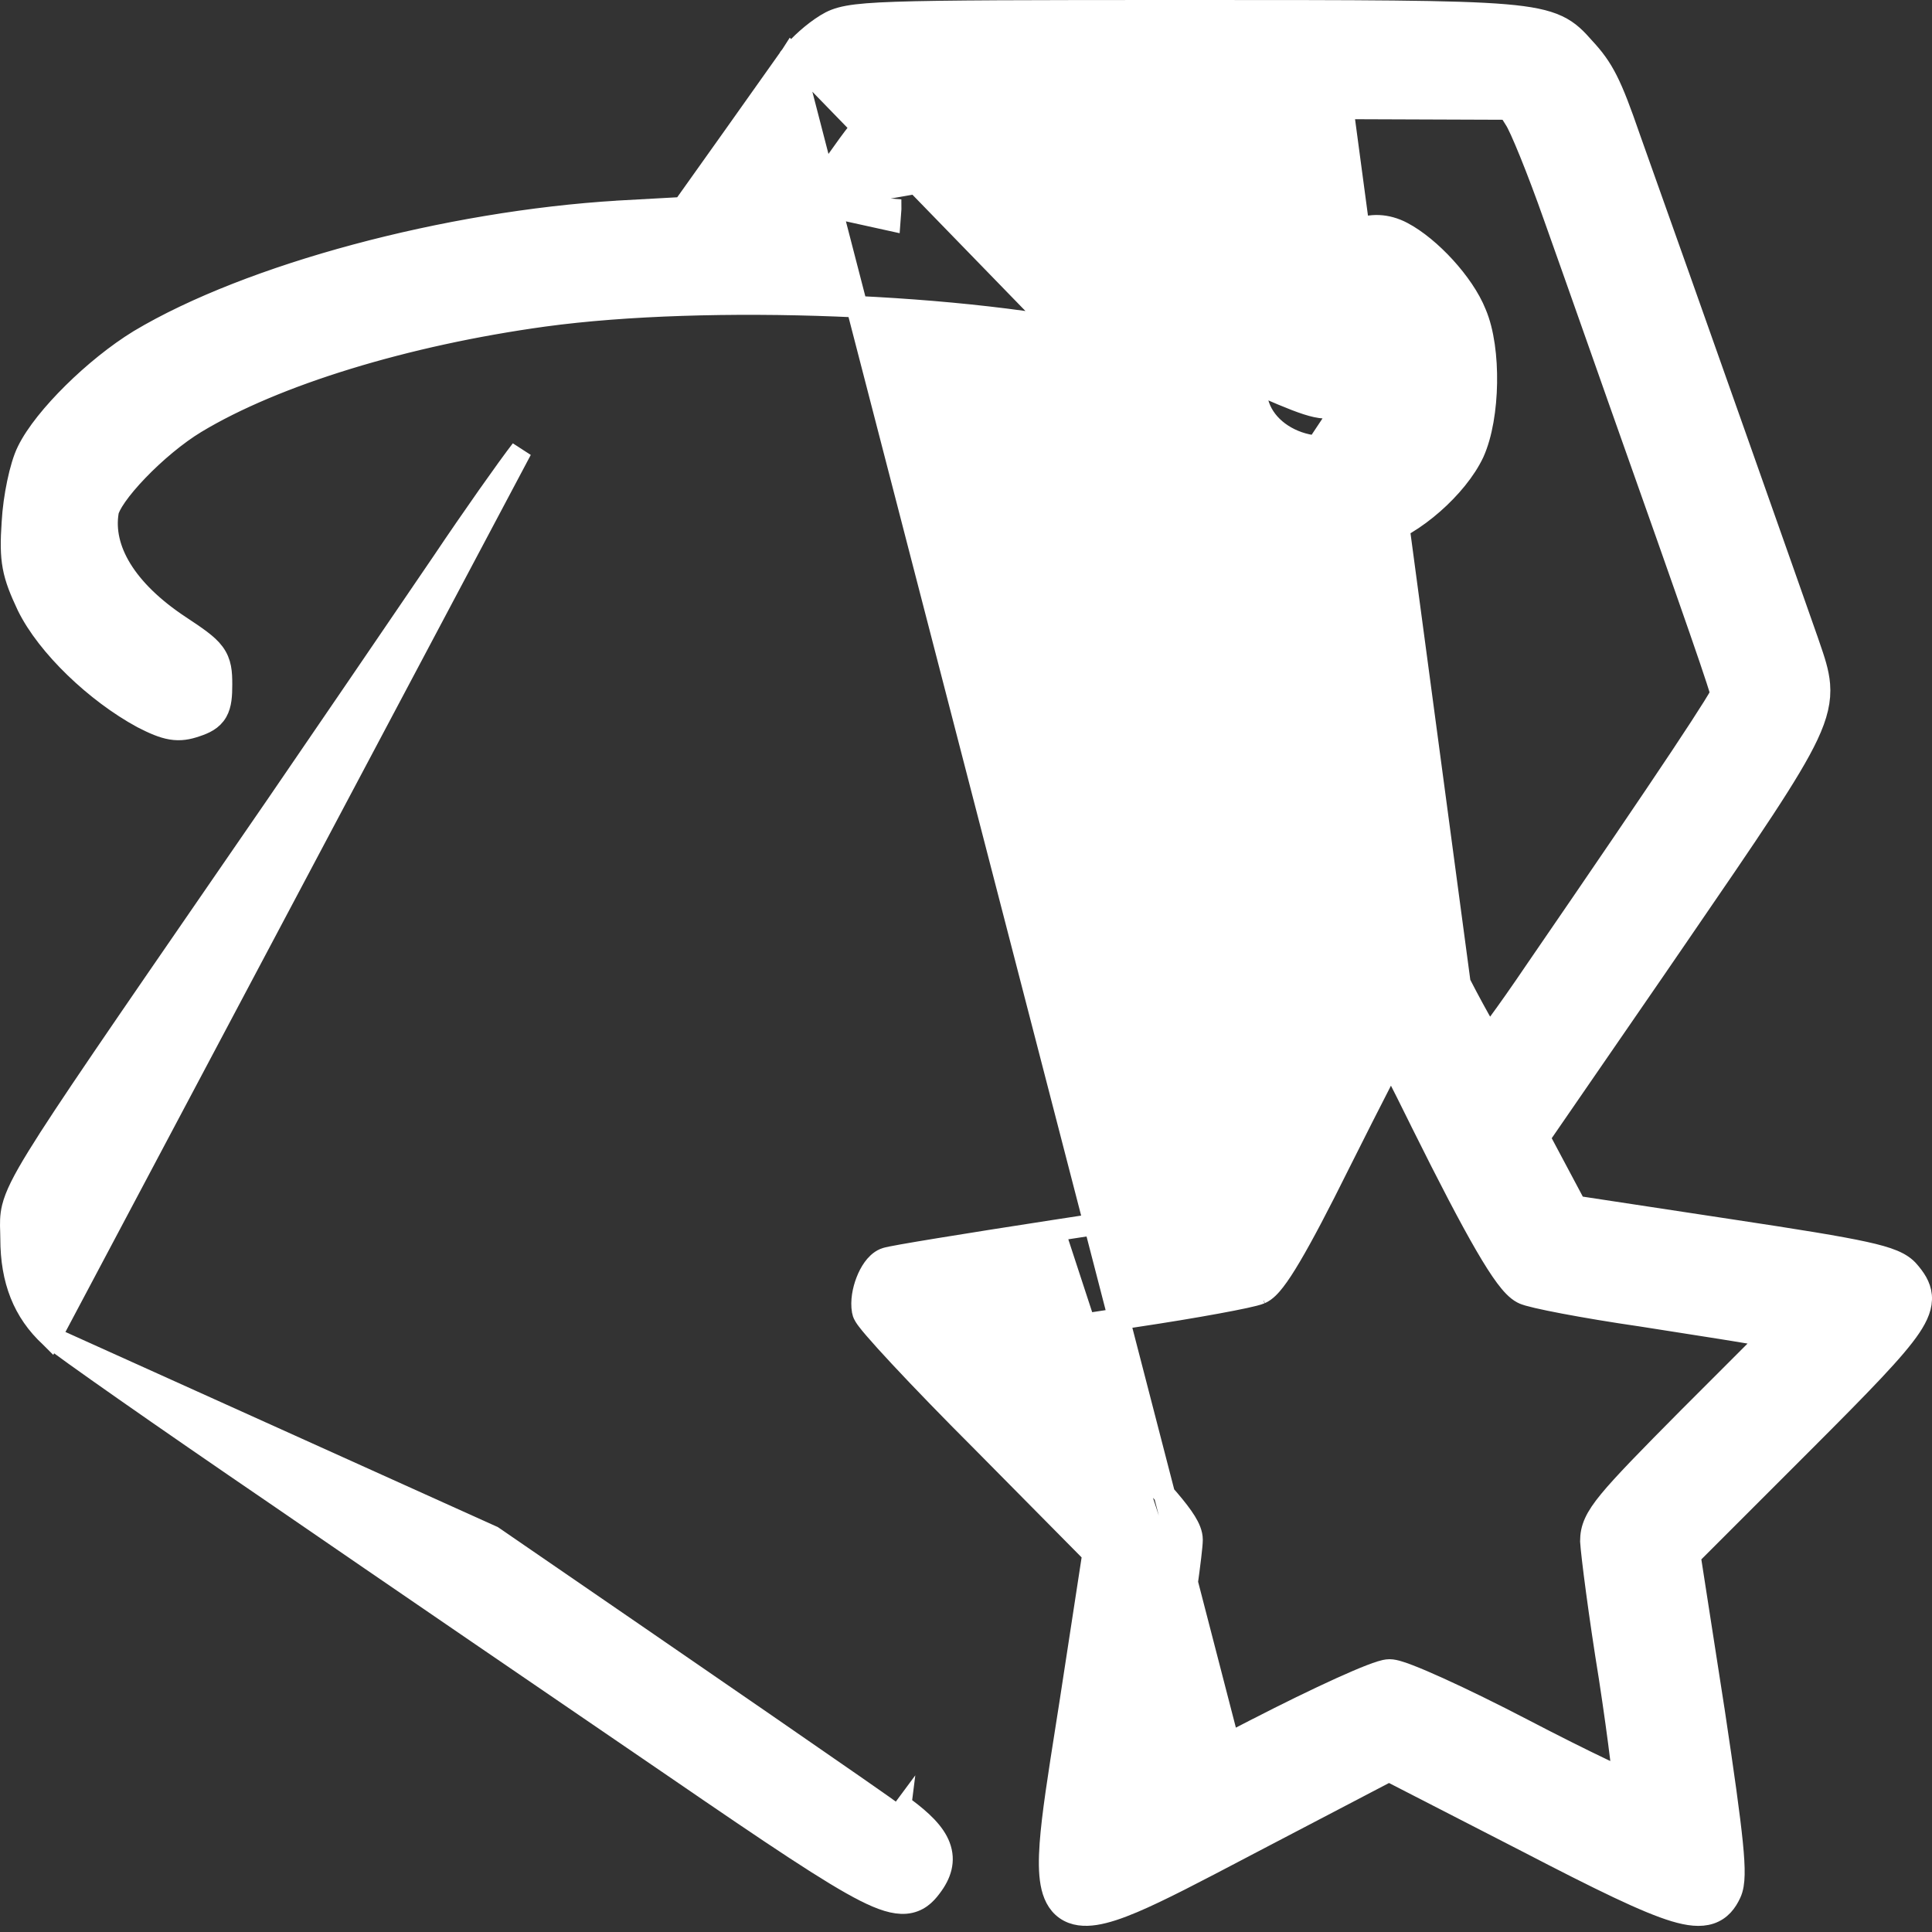
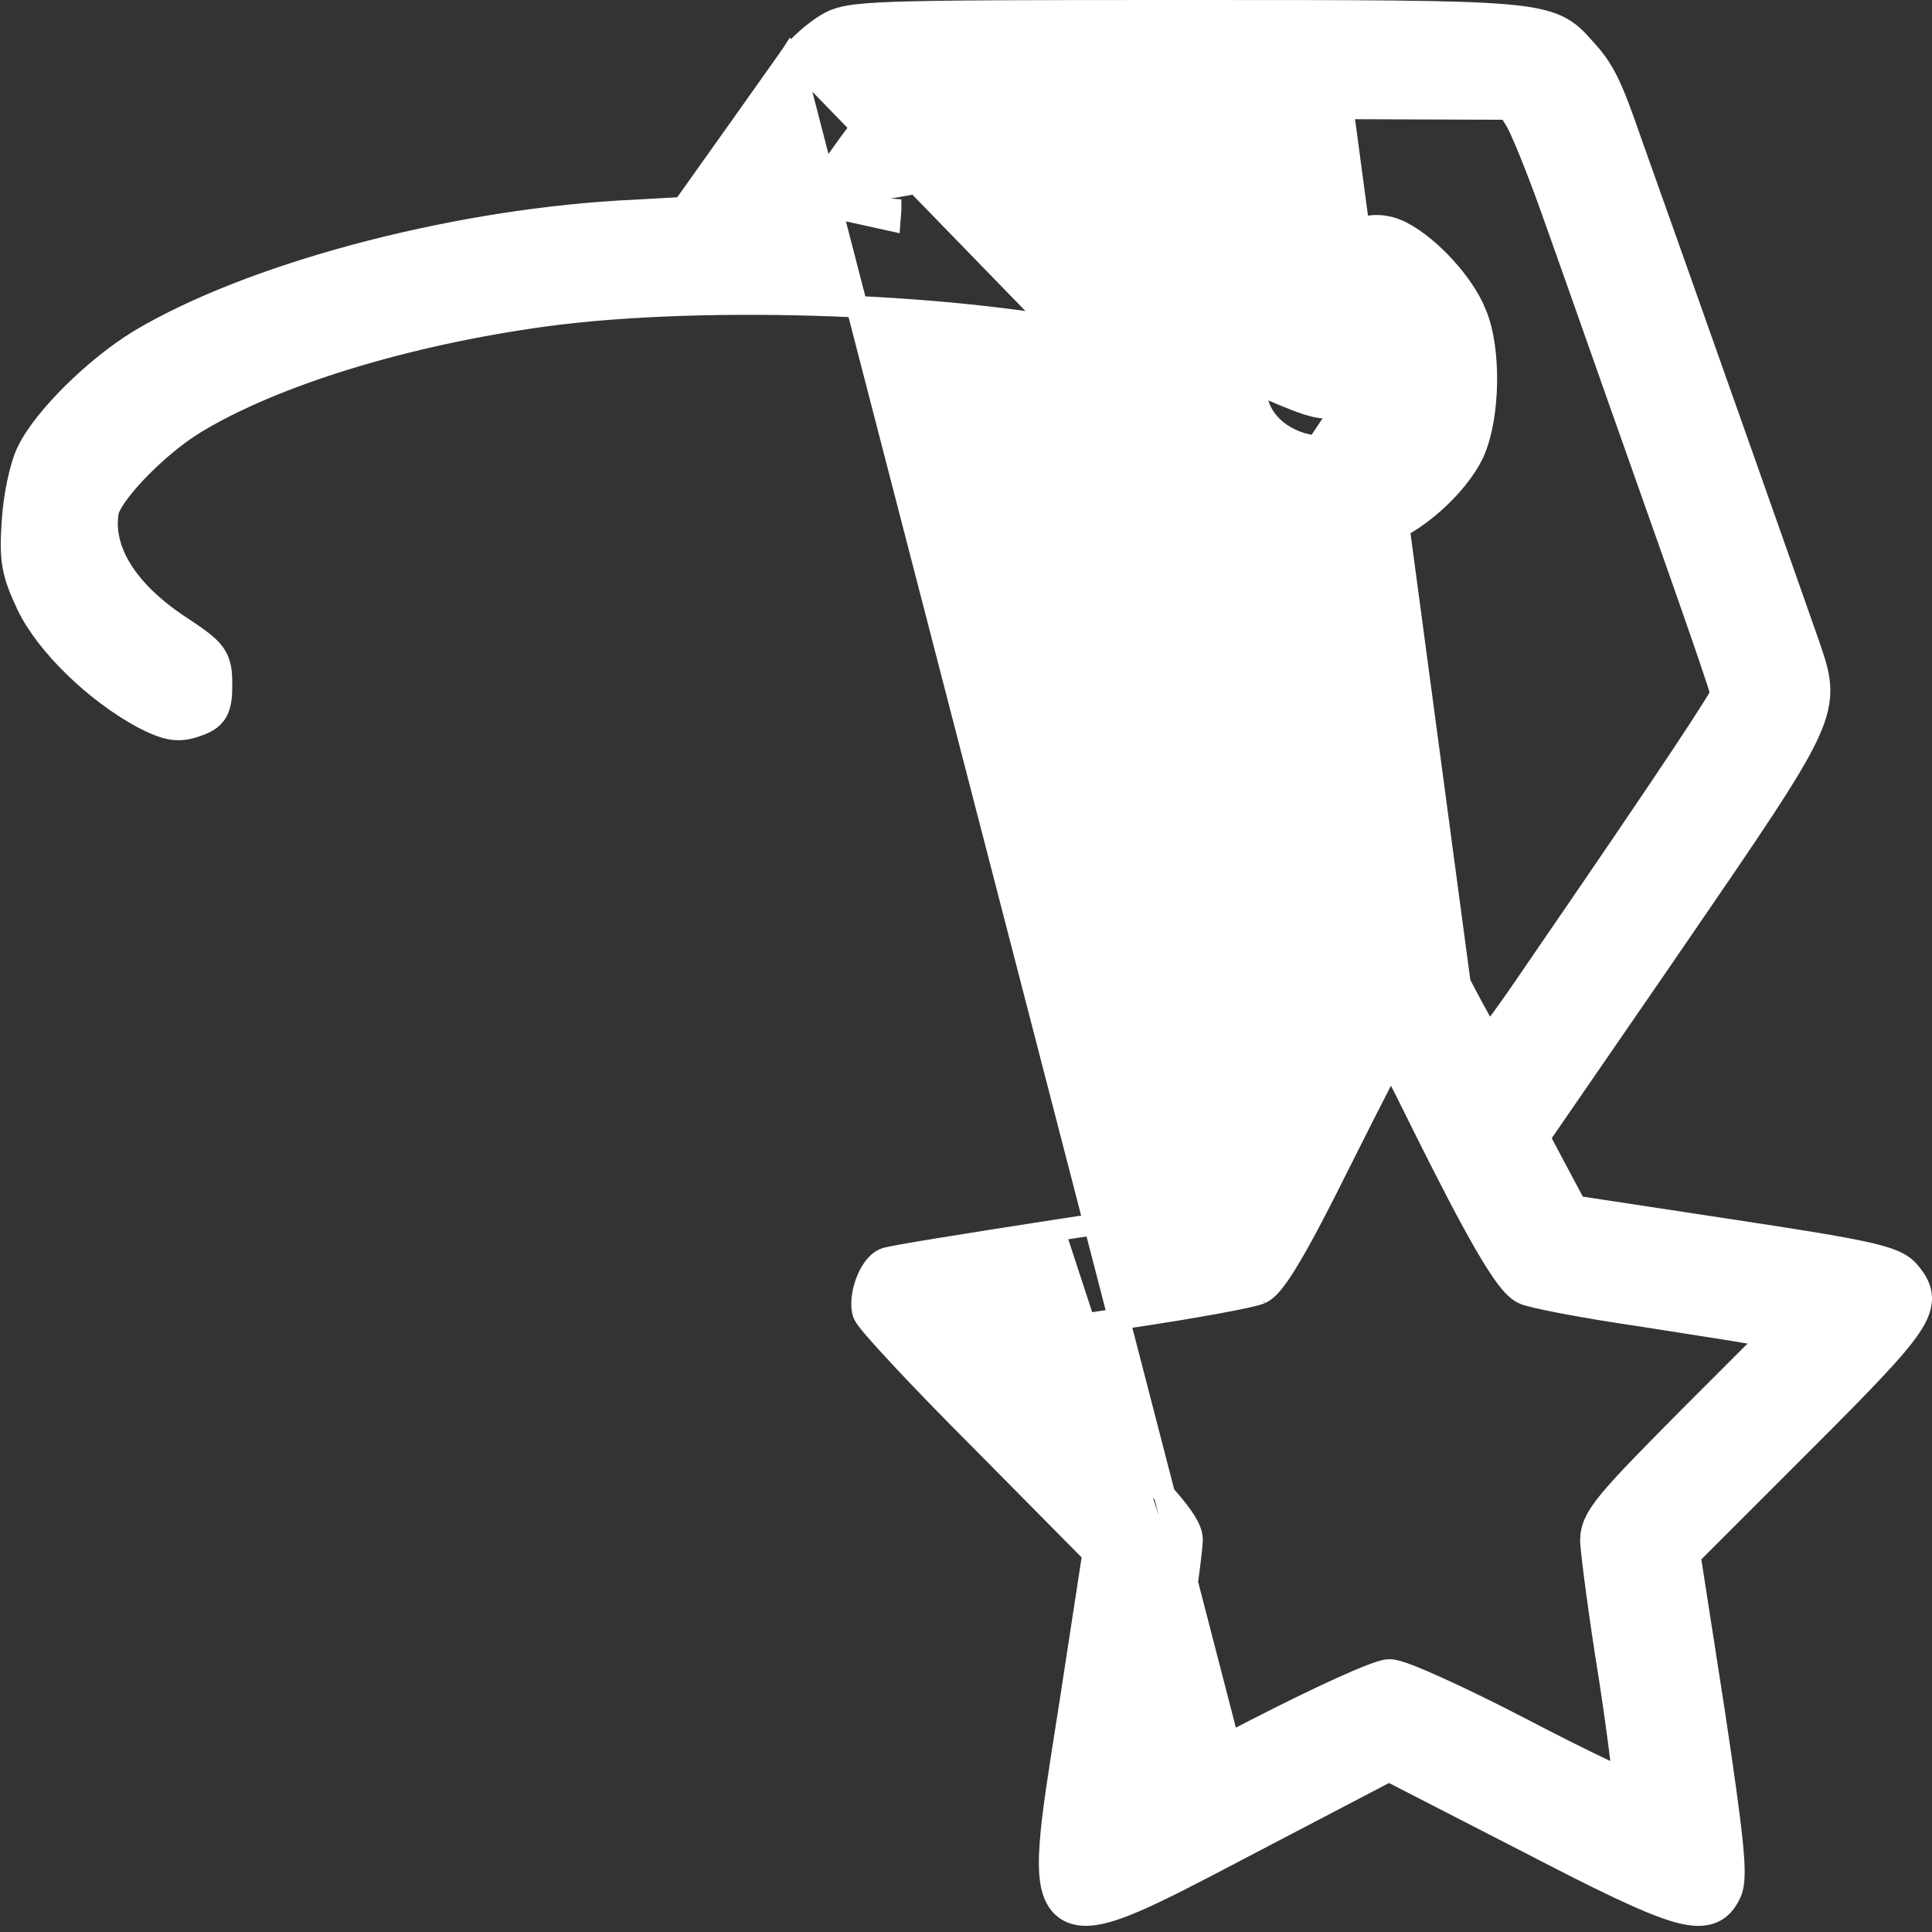
<svg xmlns="http://www.w3.org/2000/svg" width="90" height="90" viewBox="0 0 90 90" fill="none">
  <rect x="0" y="0" width="90" height="90" fill="#333333" stroke="none" />
  <path d="M37.653 9.414C37.685 9.363 37.719 9.309 37.756 9.253C38.055 8.786 38.489 8.153 38.99 7.475L38.997 7.465L38.997 7.465C39.746 6.401 40.213 5.798 40.58 5.445C40.918 5.119 41.145 5.029 41.437 4.986L41.446 4.985L41.446 4.985C41.541 4.969 41.806 4.951 42.243 4.936C42.664 4.922 43.215 4.911 43.856 4.906C45.138 4.895 46.775 4.902 48.457 4.932C51.832 4.992 58.16 5.051 62.55 5.051L37.653 9.414ZM37.653 9.414C37.843 9.436 38.069 9.46 38.324 9.485C39.147 9.567 40.269 9.663 41.489 9.752C41.489 9.752 41.489 9.753 41.49 9.753L41.453 10.251L37.653 9.414ZM36.871 2.555L36.864 2.566C36.746 2.736 36.433 3.177 36.008 3.773C35.47 4.53 34.753 5.537 34.032 6.56C34.032 6.561 34.032 6.561 34.031 6.561L31.815 9.676L28.832 9.841L28.83 9.842C20.809 10.322 11.622 12.783 6.49 15.85L6.485 15.853C5.446 16.489 4.342 17.387 3.407 18.311C2.48 19.227 1.68 20.205 1.285 21.011C1.106 21.369 0.947 21.918 0.826 22.496C0.702 23.083 0.609 23.741 0.577 24.336C0.517 25.208 0.513 25.819 0.622 26.402C0.731 26.987 0.949 27.513 1.28 28.22L1.284 28.228L1.284 28.228C2.206 30.104 4.471 32.26 6.627 33.431L6.637 33.436L6.637 33.436C7.163 33.706 7.581 33.888 7.977 33.954C8.4 34.025 8.757 33.958 9.145 33.823C9.513 33.7 9.886 33.54 10.105 33.157C10.3 32.816 10.32 32.375 10.32 31.887C10.32 31.335 10.299 30.868 9.964 30.417C9.809 30.209 9.604 30.025 9.355 29.836C9.106 29.646 8.789 29.432 8.394 29.172L8.394 29.172C5.831 27.482 4.751 25.559 5.031 23.851L5.032 23.845C5.051 23.721 5.162 23.468 5.422 23.096C5.669 22.743 6.011 22.337 6.413 21.919C7.219 21.08 8.23 20.231 9.123 19.692C12.803 17.472 18.877 15.606 25.346 14.716C32.961 13.679 45.194 14.155 51.932 15.751L51.937 15.752L53.813 16.178L53.936 17.897L53.936 17.899C53.983 18.509 54.092 19.182 54.227 19.78C54.359 20.366 54.525 20.919 54.702 21.274C55.051 22.003 55.663 22.76 56.35 23.401C57.04 24.044 57.843 24.605 58.6 24.918L36.871 2.555ZM36.871 2.555L36.879 2.545M36.871 2.555L36.879 2.545M36.879 2.545C37.217 2.106 37.89 1.499 38.475 1.141C39.034 0.795 39.581 0.657 41.73 0.582C43.901 0.507 47.815 0.5 55.211 0.5H55.277C63.574 0.5 67.795 0.5 70.107 0.696C71.265 0.794 72.004 0.945 72.553 1.202C73.119 1.467 73.443 1.83 73.785 2.216C74.692 3.189 75.048 3.903 75.915 6.415C78.482 13.608 83.704 28.409 84.182 29.783L84.184 29.787C84.219 29.889 84.253 29.99 84.287 30.088C84.511 30.737 84.707 31.307 84.754 31.894C84.811 32.606 84.651 33.313 84.207 34.256C83.409 35.951 81.597 38.593 78.07 43.735C77.772 44.169 77.462 44.621 77.139 45.092L77.139 45.093L71.701 52.989L72.543 54.571L73.41 56.2L80.621 57.296C83.78 57.773 85.686 58.081 86.858 58.339C87.991 58.589 88.579 58.813 88.927 59.229C89.185 59.532 89.453 59.891 89.495 60.36C89.536 60.833 89.341 61.3 88.993 61.818C88.306 62.843 86.775 64.415 83.974 67.216L78.722 72.468L79.847 79.708L79.848 79.71C80.295 82.692 80.565 84.614 80.69 85.864C80.752 86.487 80.78 86.96 80.772 87.32C80.765 87.669 80.724 87.965 80.612 88.203C80.429 88.595 80.159 88.971 79.666 89.134C79.21 89.284 78.663 89.216 78.016 89.022C76.715 88.632 74.615 87.606 71.096 85.779C71.096 85.779 71.095 85.779 71.095 85.779L64.703 82.496L58.427 85.778L36.879 2.545ZM49.107 57.326L49.106 57.326C47.076 57.639 45.179 57.938 43.764 58.17C43.056 58.286 42.466 58.385 42.04 58.461C41.827 58.499 41.652 58.532 41.522 58.558C41.457 58.572 41.4 58.584 41.353 58.595C41.321 58.603 41.254 58.619 41.196 58.644C40.971 58.74 40.802 58.923 40.683 59.088C40.557 59.263 40.45 59.47 40.368 59.684C40.208 60.095 40.104 60.616 40.184 61.067C40.196 61.141 40.221 61.197 40.233 61.223C40.25 61.259 40.268 61.291 40.284 61.317C40.316 61.37 40.356 61.426 40.398 61.481C40.483 61.595 40.601 61.738 40.744 61.904C41.03 62.237 41.436 62.686 41.931 63.216C42.92 64.277 44.274 65.676 45.754 67.156C45.755 67.156 45.755 67.156 45.755 67.156L50.918 72.377L49.793 79.707C49.792 79.707 49.792 79.707 49.792 79.707C49.755 79.943 49.719 80.174 49.683 80.399C49.312 82.749 49.025 84.568 48.929 85.895C48.877 86.622 48.878 87.238 48.968 87.731C49.058 88.223 49.25 88.668 49.645 88.945C50.038 89.221 50.522 89.254 51.019 89.177C51.518 89.1 52.107 88.9 52.785 88.613C54.026 88.088 55.678 87.221 57.813 86.1C58.013 85.995 58.218 85.888 58.426 85.778L49.107 57.326ZM49.107 57.326L56.252 56.231L49.107 57.326ZM70.272 5.08L62.552 5.051L68.009 45.803C68.009 45.803 68.01 45.803 68.01 45.803C68.44 46.634 68.846 47.38 69.158 47.915C69.233 48.044 69.302 48.16 69.364 48.26C69.479 48.112 69.617 47.929 69.774 47.717C70.239 47.086 70.854 46.211 71.508 45.245L71.51 45.242C74.718 40.572 76.91 37.344 78.299 35.255C78.994 34.209 79.486 33.452 79.803 32.944C79.962 32.688 80.074 32.501 80.145 32.373C80.157 32.351 80.167 32.332 80.176 32.315C80.171 32.296 80.165 32.274 80.158 32.248C80.121 32.12 80.064 31.933 79.981 31.678C79.816 31.169 79.556 30.403 79.179 29.316C78.426 27.144 77.211 23.698 75.36 18.476L75.36 18.475C75.127 17.815 74.864 17.067 74.589 16.287C73.806 14.067 72.928 11.576 72.377 10.031L72.376 10.029C72.005 8.976 71.612 7.939 71.28 7.119C71.114 6.709 70.963 6.356 70.84 6.084C70.71 5.798 70.624 5.637 70.586 5.582L70.579 5.572L70.573 5.562L70.272 5.08ZM62.702 18.748C62.518 18.852 62.319 18.941 62.08 18.98C61.838 19.019 61.59 19.002 61.316 18.943C60.792 18.83 60.072 18.538 58.953 18.052C58.952 18.052 58.951 18.051 58.951 18.051L58.516 17.868V18.16C58.516 19.22 59.238 20.096 60.278 20.529C61.316 20.961 62.576 20.904 63.53 20.18C64.401 19.507 64.793 18.653 64.771 17.776C64.749 16.888 64.299 15.903 63.343 15.002C62.837 14.525 62.474 14.141 62.264 13.748C62.035 13.319 62.003 12.919 62.054 12.467C62.13 11.669 62.56 11.041 63.196 10.728C63.829 10.416 64.603 10.446 65.321 10.823C65.986 11.172 66.702 11.775 67.312 12.443C67.919 13.109 68.459 13.88 68.744 14.596C69.11 15.45 69.259 16.669 69.24 17.839C69.221 19.014 69.031 20.232 68.648 21.081L68.648 21.081L68.645 21.088C68.263 21.901 67.555 22.752 66.757 23.452C65.963 24.15 65.028 24.743 64.157 24.995C63.318 25.252 62.266 25.367 61.274 25.355C60.288 25.344 59.297 25.207 58.601 24.918L62.702 18.748ZM66.222 52.313L66.222 52.311C65.73 51.313 65.276 50.406 64.938 49.749C64.889 49.654 64.843 49.564 64.8 49.481C64.68 49.711 64.537 49.985 64.376 50.297C63.863 51.295 63.163 52.673 62.403 54.193C61.432 56.15 60.687 57.566 60.121 58.522C59.839 59 59.595 59.374 59.384 59.647C59.191 59.898 58.971 60.14 58.723 60.248L58.724 60.248L58.715 60.251C58.575 60.31 58.296 60.377 57.977 60.446C57.635 60.52 57.187 60.608 56.666 60.703C55.623 60.895 54.275 61.119 52.867 61.329C50.335 61.71 47.891 62.089 47.123 62.22C47.575 62.793 48.669 63.897 50.879 66.121C52.58 67.822 53.718 69.005 54.434 69.838C54.79 70.254 55.054 70.597 55.231 70.882C55.399 71.154 55.531 71.44 55.531 71.727C55.531 71.867 55.502 72.154 55.46 72.513C55.416 72.887 55.352 73.375 55.273 73.944C55.116 75.082 54.899 76.547 54.66 78.071C54.422 79.59 54.221 80.981 54.087 81.998C54.044 82.324 54.009 82.61 53.981 82.849C54.208 82.741 54.48 82.608 54.791 82.455C55.754 81.979 57.071 81.309 58.501 80.564L58.503 80.564C59.956 79.814 61.359 79.132 62.453 78.635C63 78.387 63.475 78.183 63.843 78.041C64.026 77.969 64.19 77.911 64.325 77.87C64.442 77.834 64.595 77.792 64.73 77.792C64.867 77.792 65.02 77.832 65.142 77.869C65.281 77.91 65.447 77.969 65.633 78.04C66.005 78.183 66.483 78.387 67.029 78.635C68.125 79.132 69.521 79.815 70.96 80.564C72.388 81.309 73.711 81.97 74.685 82.433C75.047 82.605 75.358 82.748 75.608 82.858C75.584 82.608 75.55 82.299 75.507 81.941C75.388 80.956 75.203 79.619 74.98 78.161C74.503 75.24 74.14 72.382 74.109 71.814L74.108 71.8V71.787C74.108 71.509 74.151 71.237 74.294 70.924C74.43 70.626 74.648 70.307 74.968 69.917C75.606 69.141 76.737 67.98 78.7 66.003L78.701 66.002L82.439 62.264L82.37 62.252L82.362 62.25L82.354 62.249C81.804 62.133 79.17 61.718 76.474 61.299C75.125 61.104 73.836 60.887 72.847 60.699C72.353 60.605 71.931 60.518 71.613 60.444C71.454 60.407 71.317 60.372 71.207 60.341C71.118 60.315 71 60.279 70.91 60.23C70.646 60.09 70.392 59.808 70.142 59.473C69.877 59.117 69.567 58.63 69.203 58.004C68.475 56.751 67.506 54.896 66.222 52.313ZM46.778 62.295C46.778 62.295 46.779 62.295 46.781 62.294C46.779 62.295 46.778 62.295 46.778 62.295ZM46.936 61.942C46.935 61.939 46.934 61.938 46.934 61.937C46.934 61.937 46.934 61.939 46.936 61.942Z" fill="white" stroke="white" />
-   <path d="M2.357 62.285L2.357 62.285C2.499 62.409 2.907 62.71 3.485 63.125C4.076 63.549 4.872 64.112 5.817 64.773C7.706 66.095 10.192 67.811 12.819 69.603C18.072 73.214 26.457 78.944 31.441 82.346C36.126 85.558 38.742 87.314 40.301 88.102C41.071 88.49 41.676 88.694 42.19 88.651C42.765 88.602 43.111 88.259 43.374 87.903C43.82 87.319 44.032 86.69 43.769 86C43.535 85.384 42.949 84.819 42.14 84.219C42.139 84.218 42.138 84.218 42.138 84.217L41.84 84.619C40.974 83.962 32.469 78.113 22.95 71.578L2.357 62.285ZM2.357 62.285L2.348 62.276C1.093 61.121 0.515 59.635 0.515 57.701C0.515 57.587 0.511 57.475 0.508 57.363C0.496 57.011 0.484 56.656 0.587 56.242C0.724 55.692 1.055 55.019 1.761 53.873C3.015 51.835 5.56 48.14 10.685 40.7C11.357 39.724 12.074 38.683 12.838 37.573C15.293 33.992 18.209 29.711 19.875 27.264C20.152 26.856 20.395 26.5 20.596 26.206C21.997 24.118 23.645 21.781 24.284 20.958L2.357 62.285Z" fill="white" stroke="white" />
</svg>